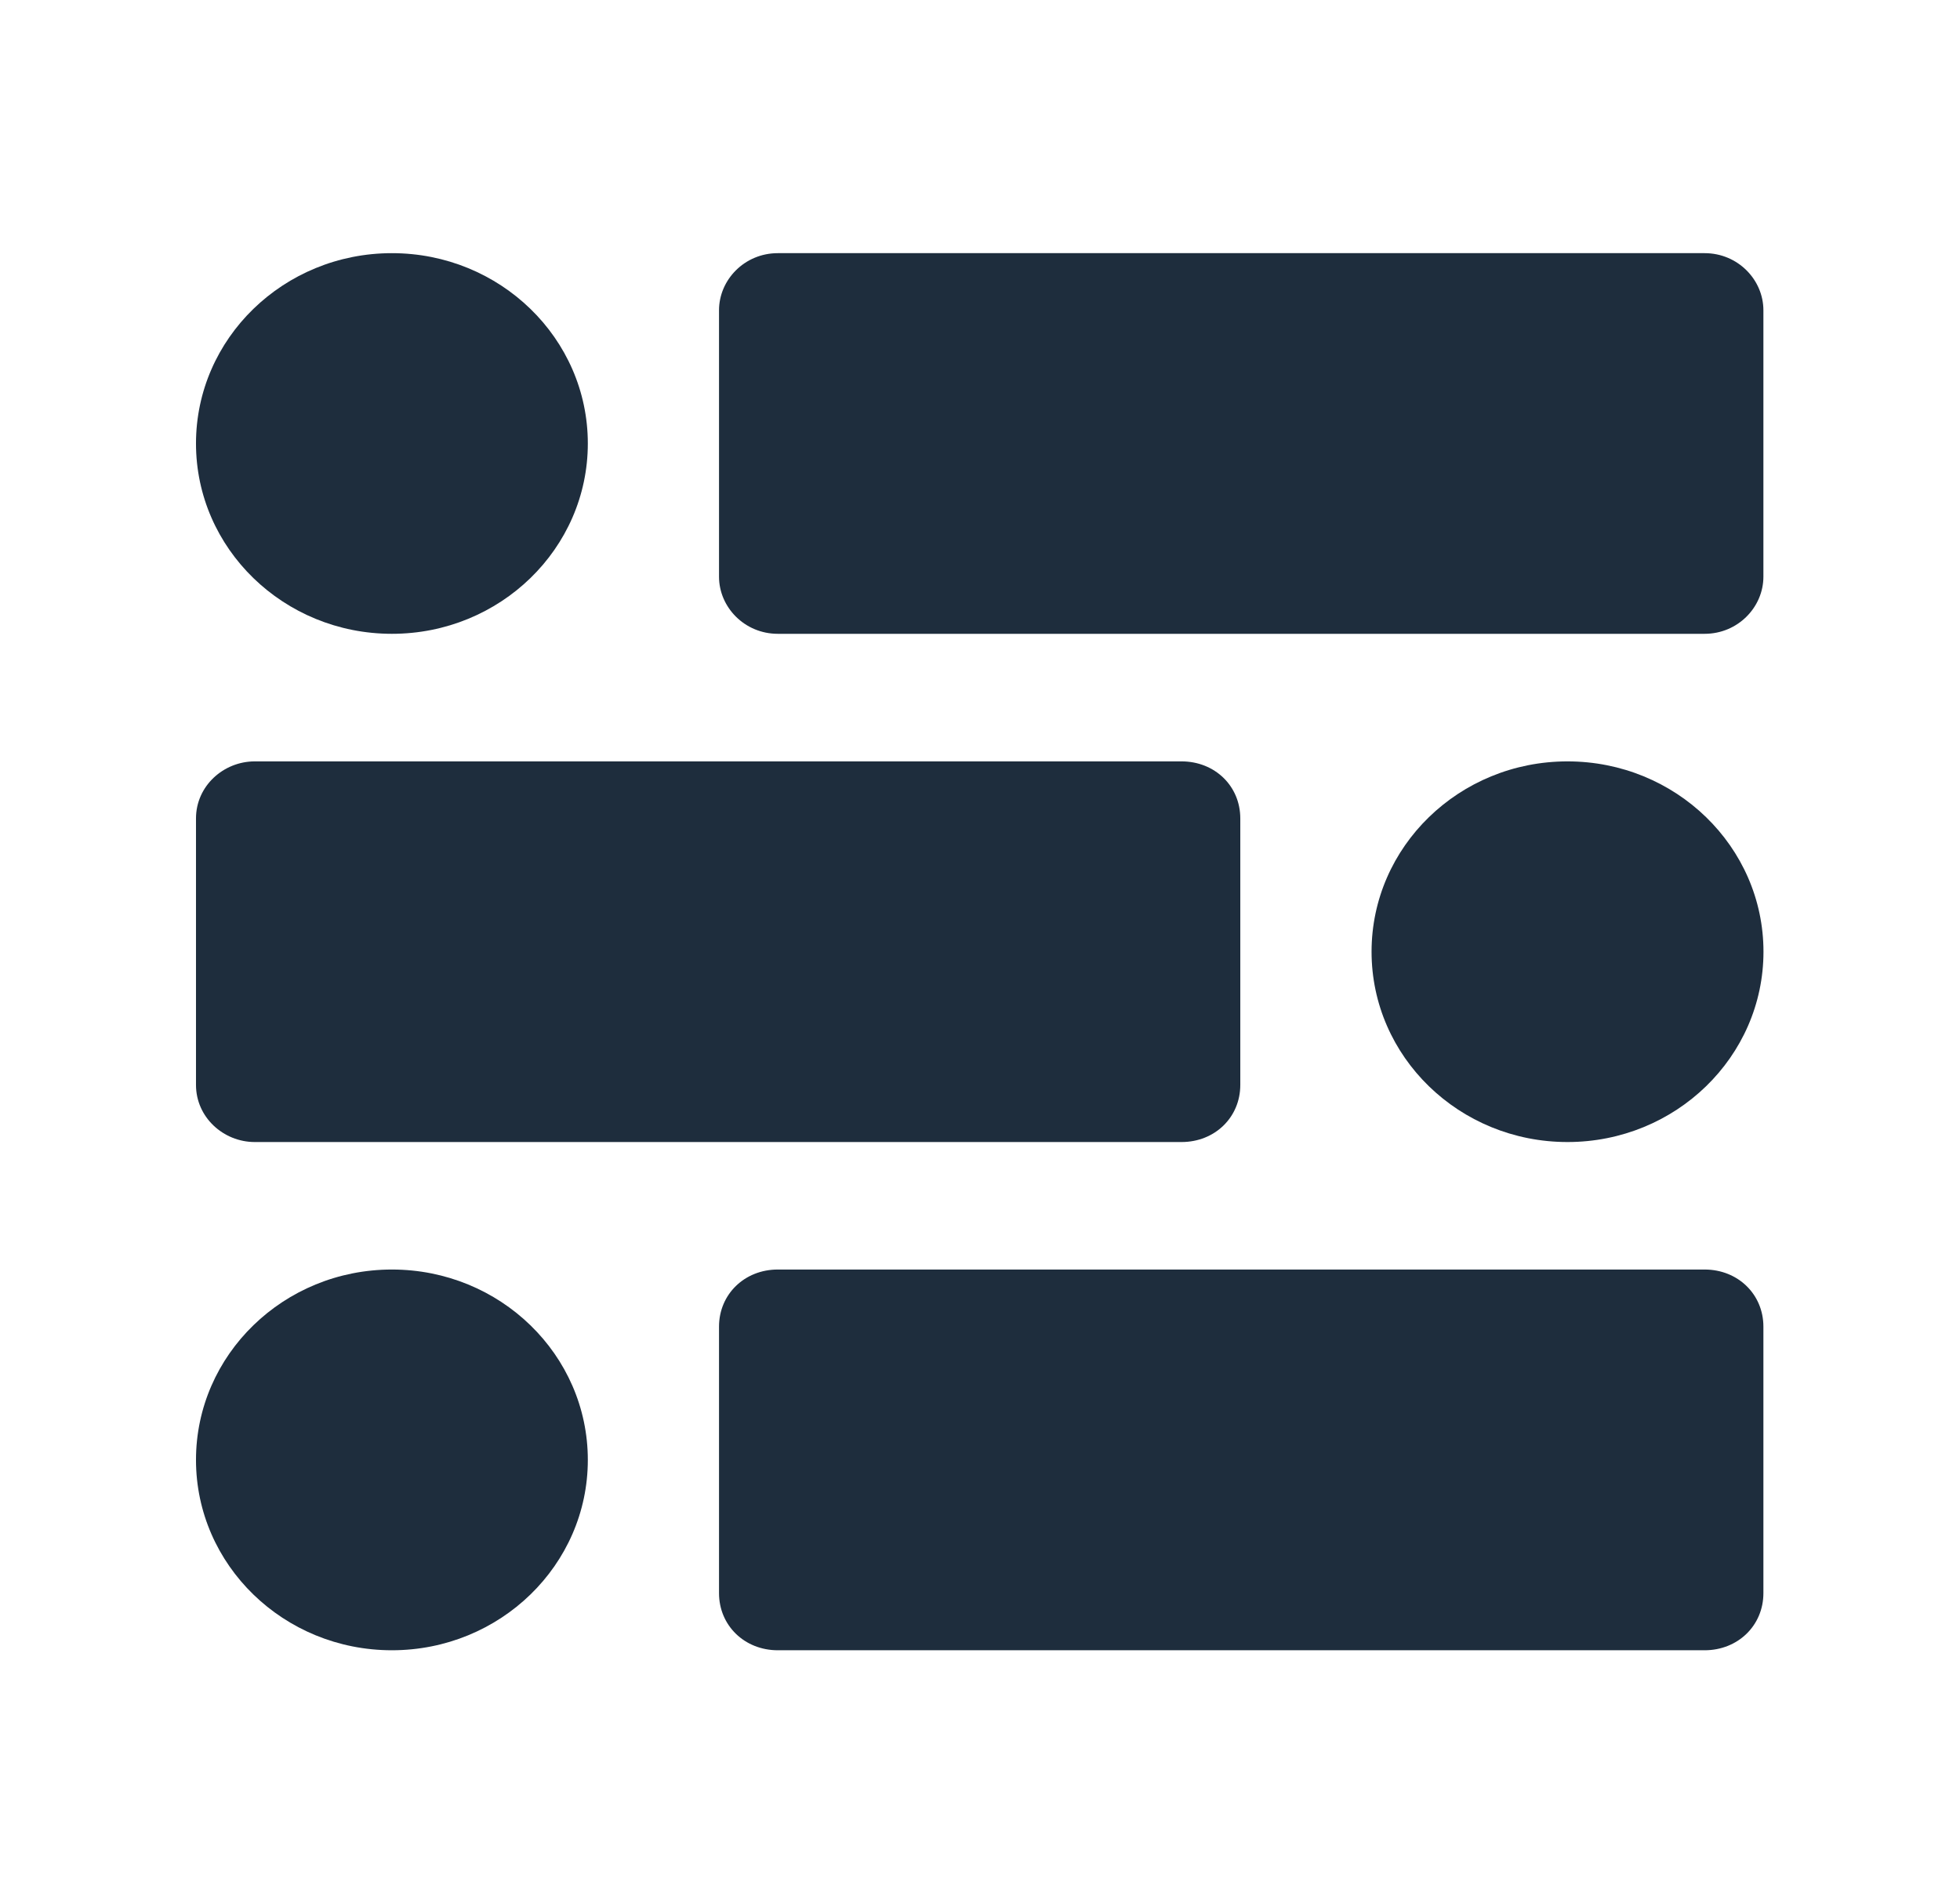
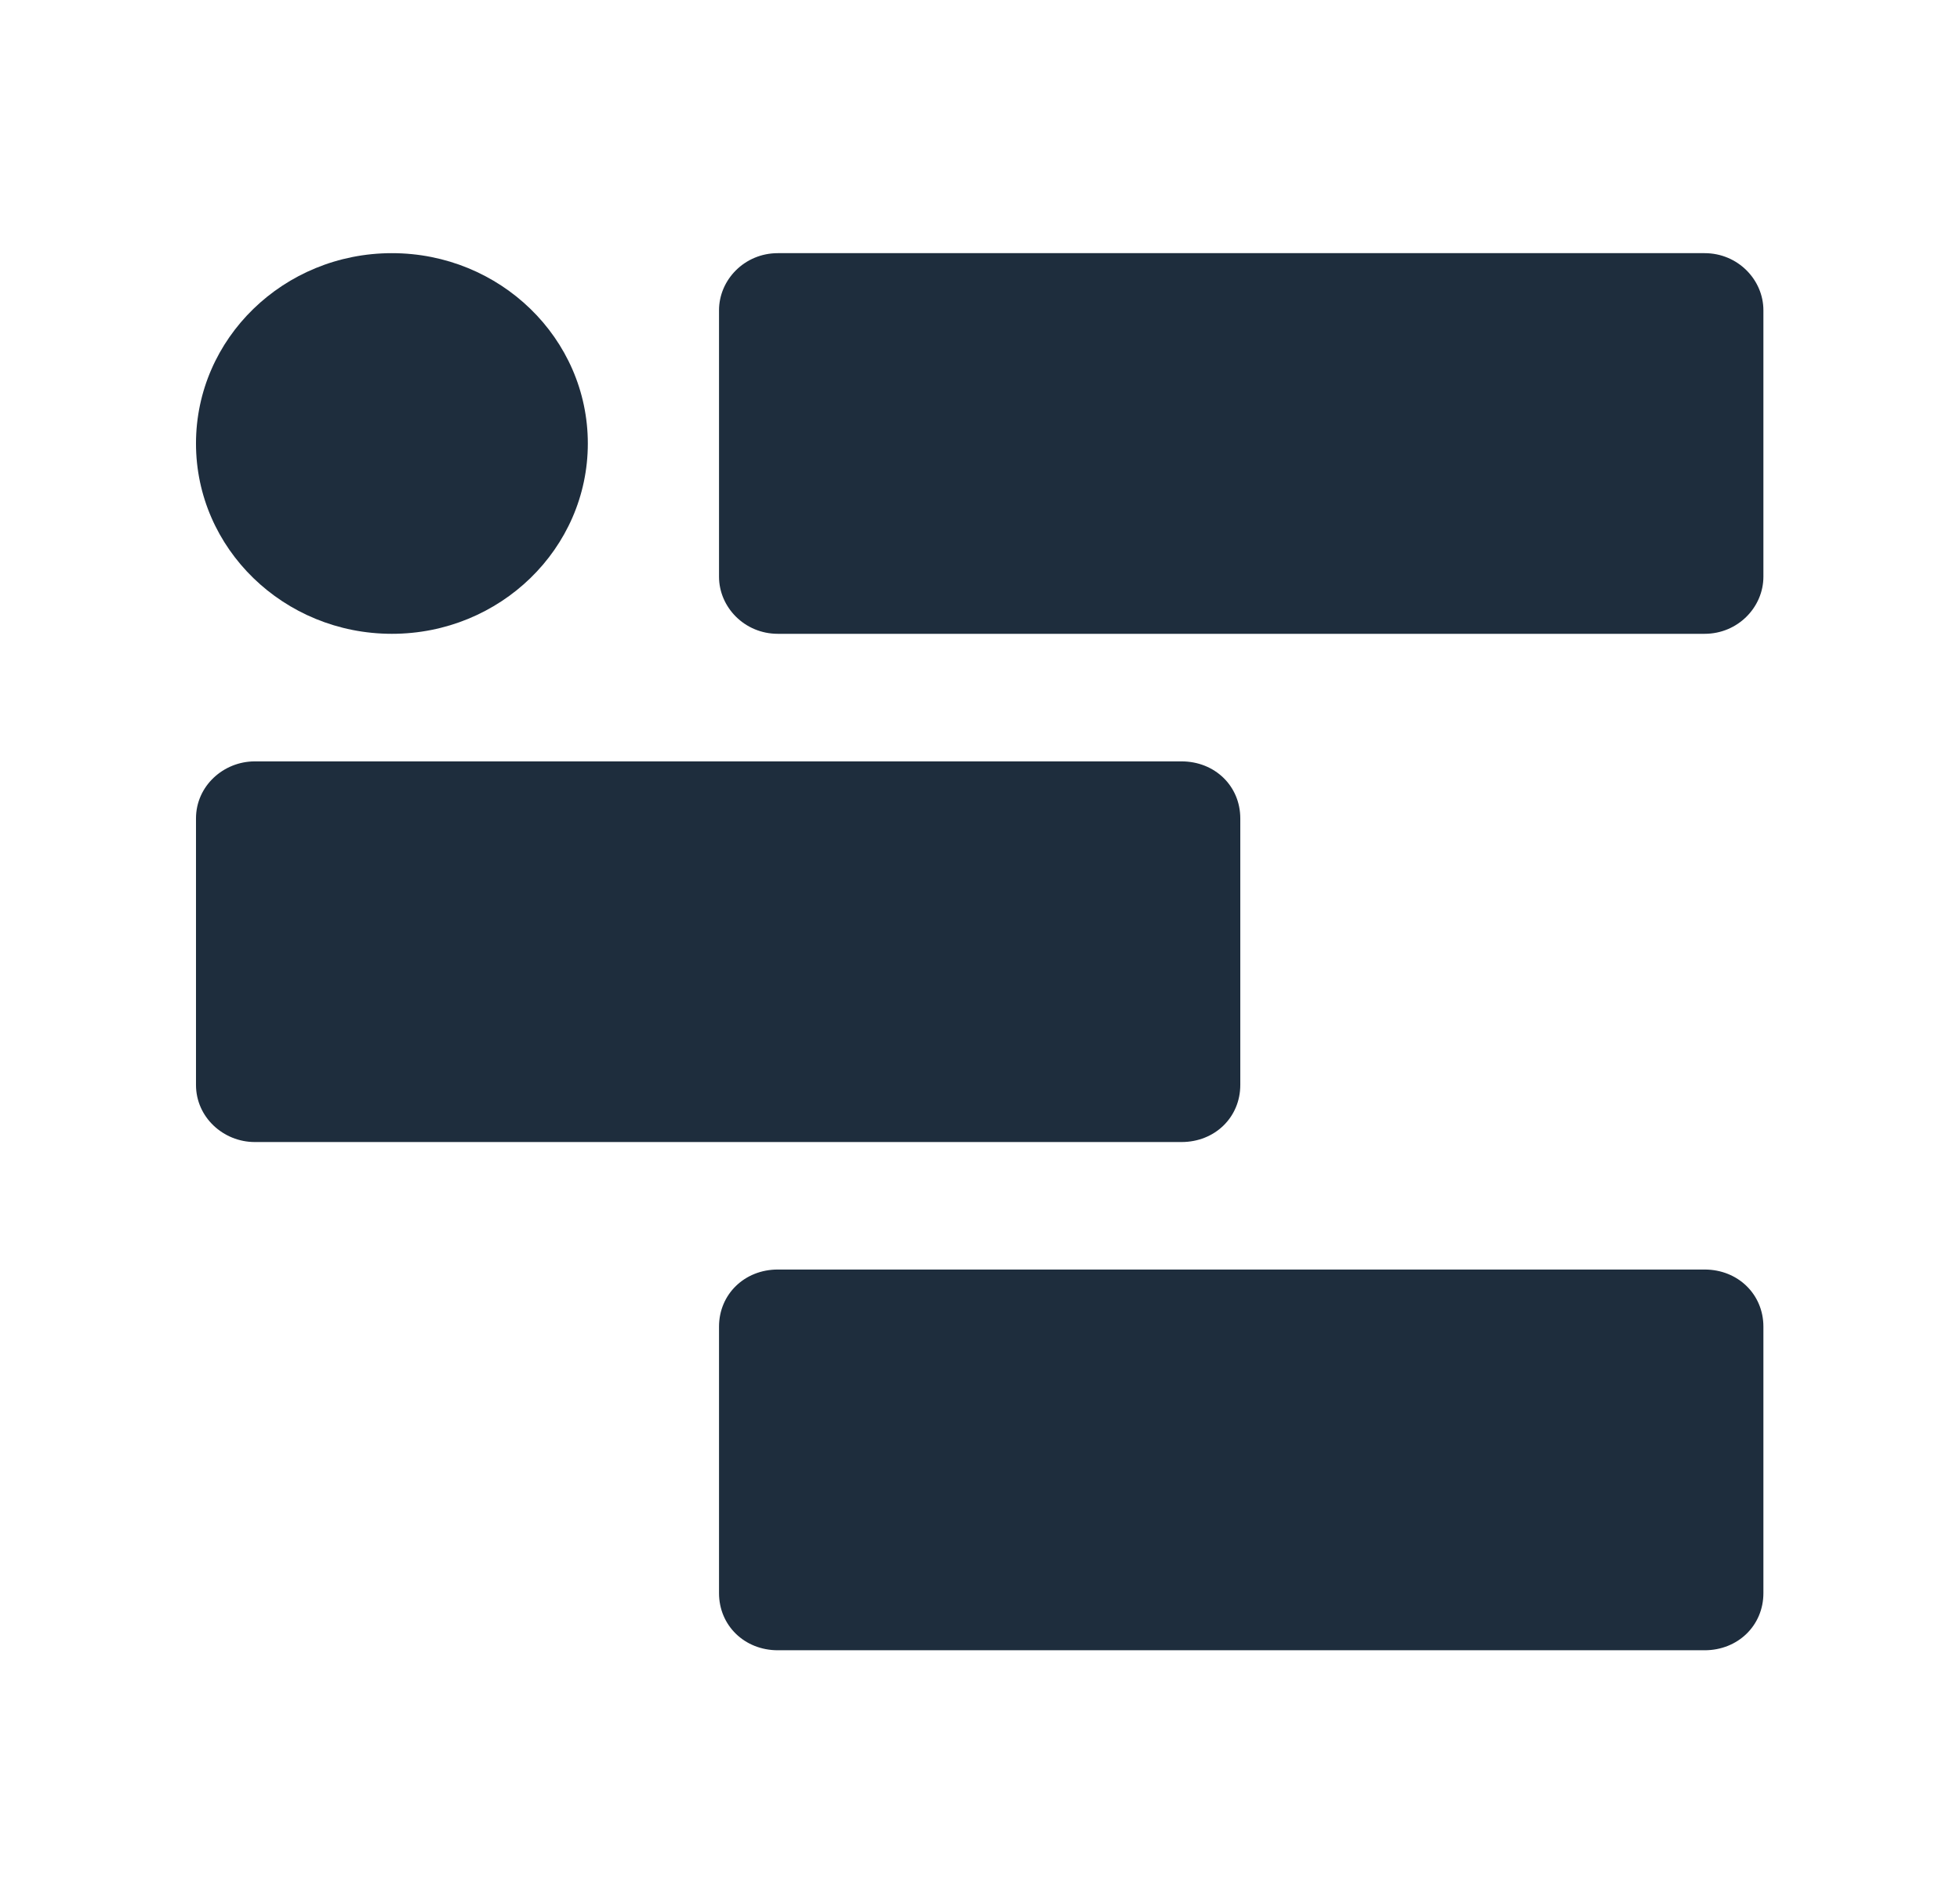
<svg xmlns="http://www.w3.org/2000/svg" viewBox="0 0 25.741 25" fill="none">
  <path d="M9.443 4.074C9.443 3.674 9.778 3.324 10.215 3.324H22.387C22.824 3.324 23.159 3.674 23.159 4.074V7.572C23.159 7.972 22.824 8.322 22.387 8.322H10.215C9.778 8.322 9.443 7.972 9.443 7.572V4.074Z" fill="#1E2D3D" />
  <path d="M5.147 8.322C6.568 8.322 7.72 7.203 7.72 5.823C7.72 4.443 6.568 3.324 5.147 3.324C3.726 3.324 2.574 4.443 2.574 5.823C2.574 7.203 3.726 8.322 5.147 8.322Z" fill="#1E2D3D" />
  <path d="M16.289 14.245C16.289 14.67 15.955 14.995 15.517 14.995H3.346C2.934 14.995 2.574 14.67 2.574 14.245V10.746C2.574 10.321 2.934 9.997 3.346 9.997H15.517C15.955 9.997 16.289 10.321 16.289 10.746V14.245Z" fill="#1E2D3D" />
-   <path d="M20.586 14.995C22.007 14.995 23.16 13.876 23.16 12.496C23.16 11.116 22.007 9.997 20.586 9.997C19.165 9.997 18.013 11.116 18.013 12.496C18.013 13.876 19.165 14.995 20.586 14.995Z" fill="#1E2D3D" />
  <path d="M9.443 17.419C9.443 16.994 9.778 16.669 10.215 16.669H22.387C22.824 16.669 23.159 16.994 23.159 17.419V20.918C23.159 21.343 22.824 21.668 22.387 21.668H10.215C9.778 21.668 9.443 21.343 9.443 20.918V17.419Z" fill="#1E2D3D" />
-   <path d="M5.147 21.668C6.568 21.668 7.72 20.549 7.72 19.169C7.72 17.788 6.568 16.669 5.147 16.669C3.726 16.669 2.574 17.788 2.574 19.169C2.574 20.549 3.726 21.668 5.147 21.668Z" fill="#1E2D3D" />
</svg>